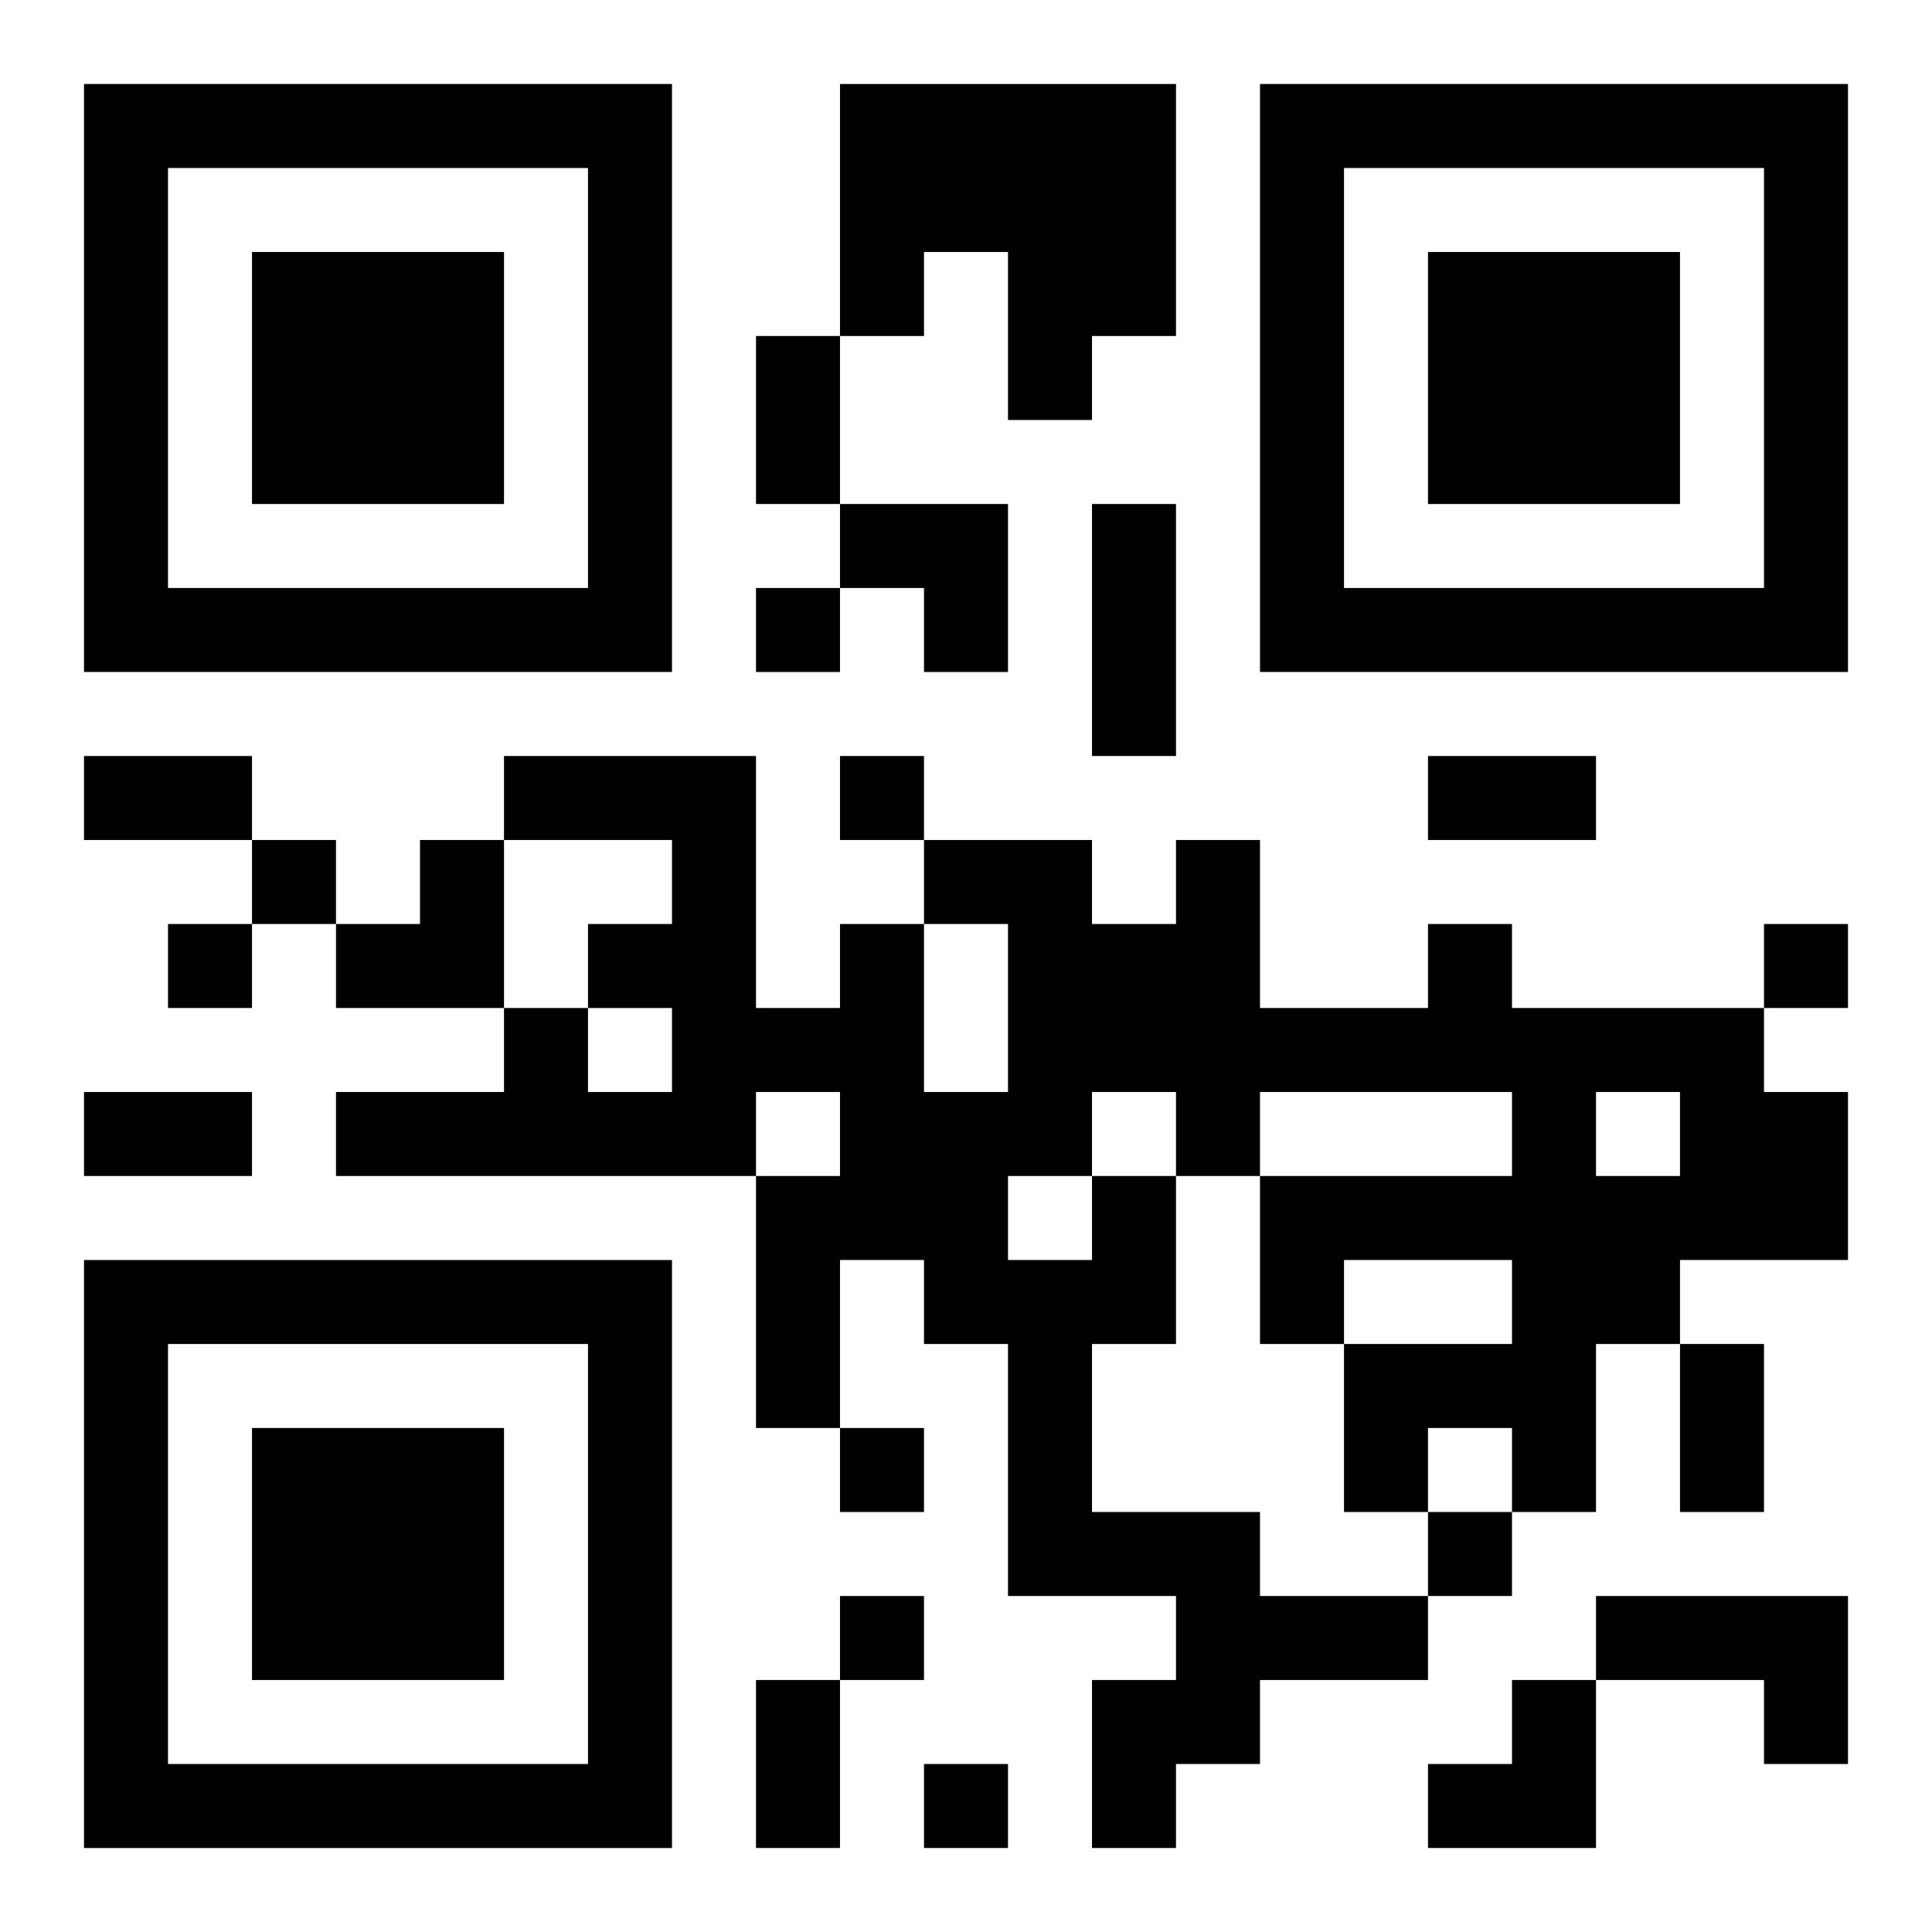
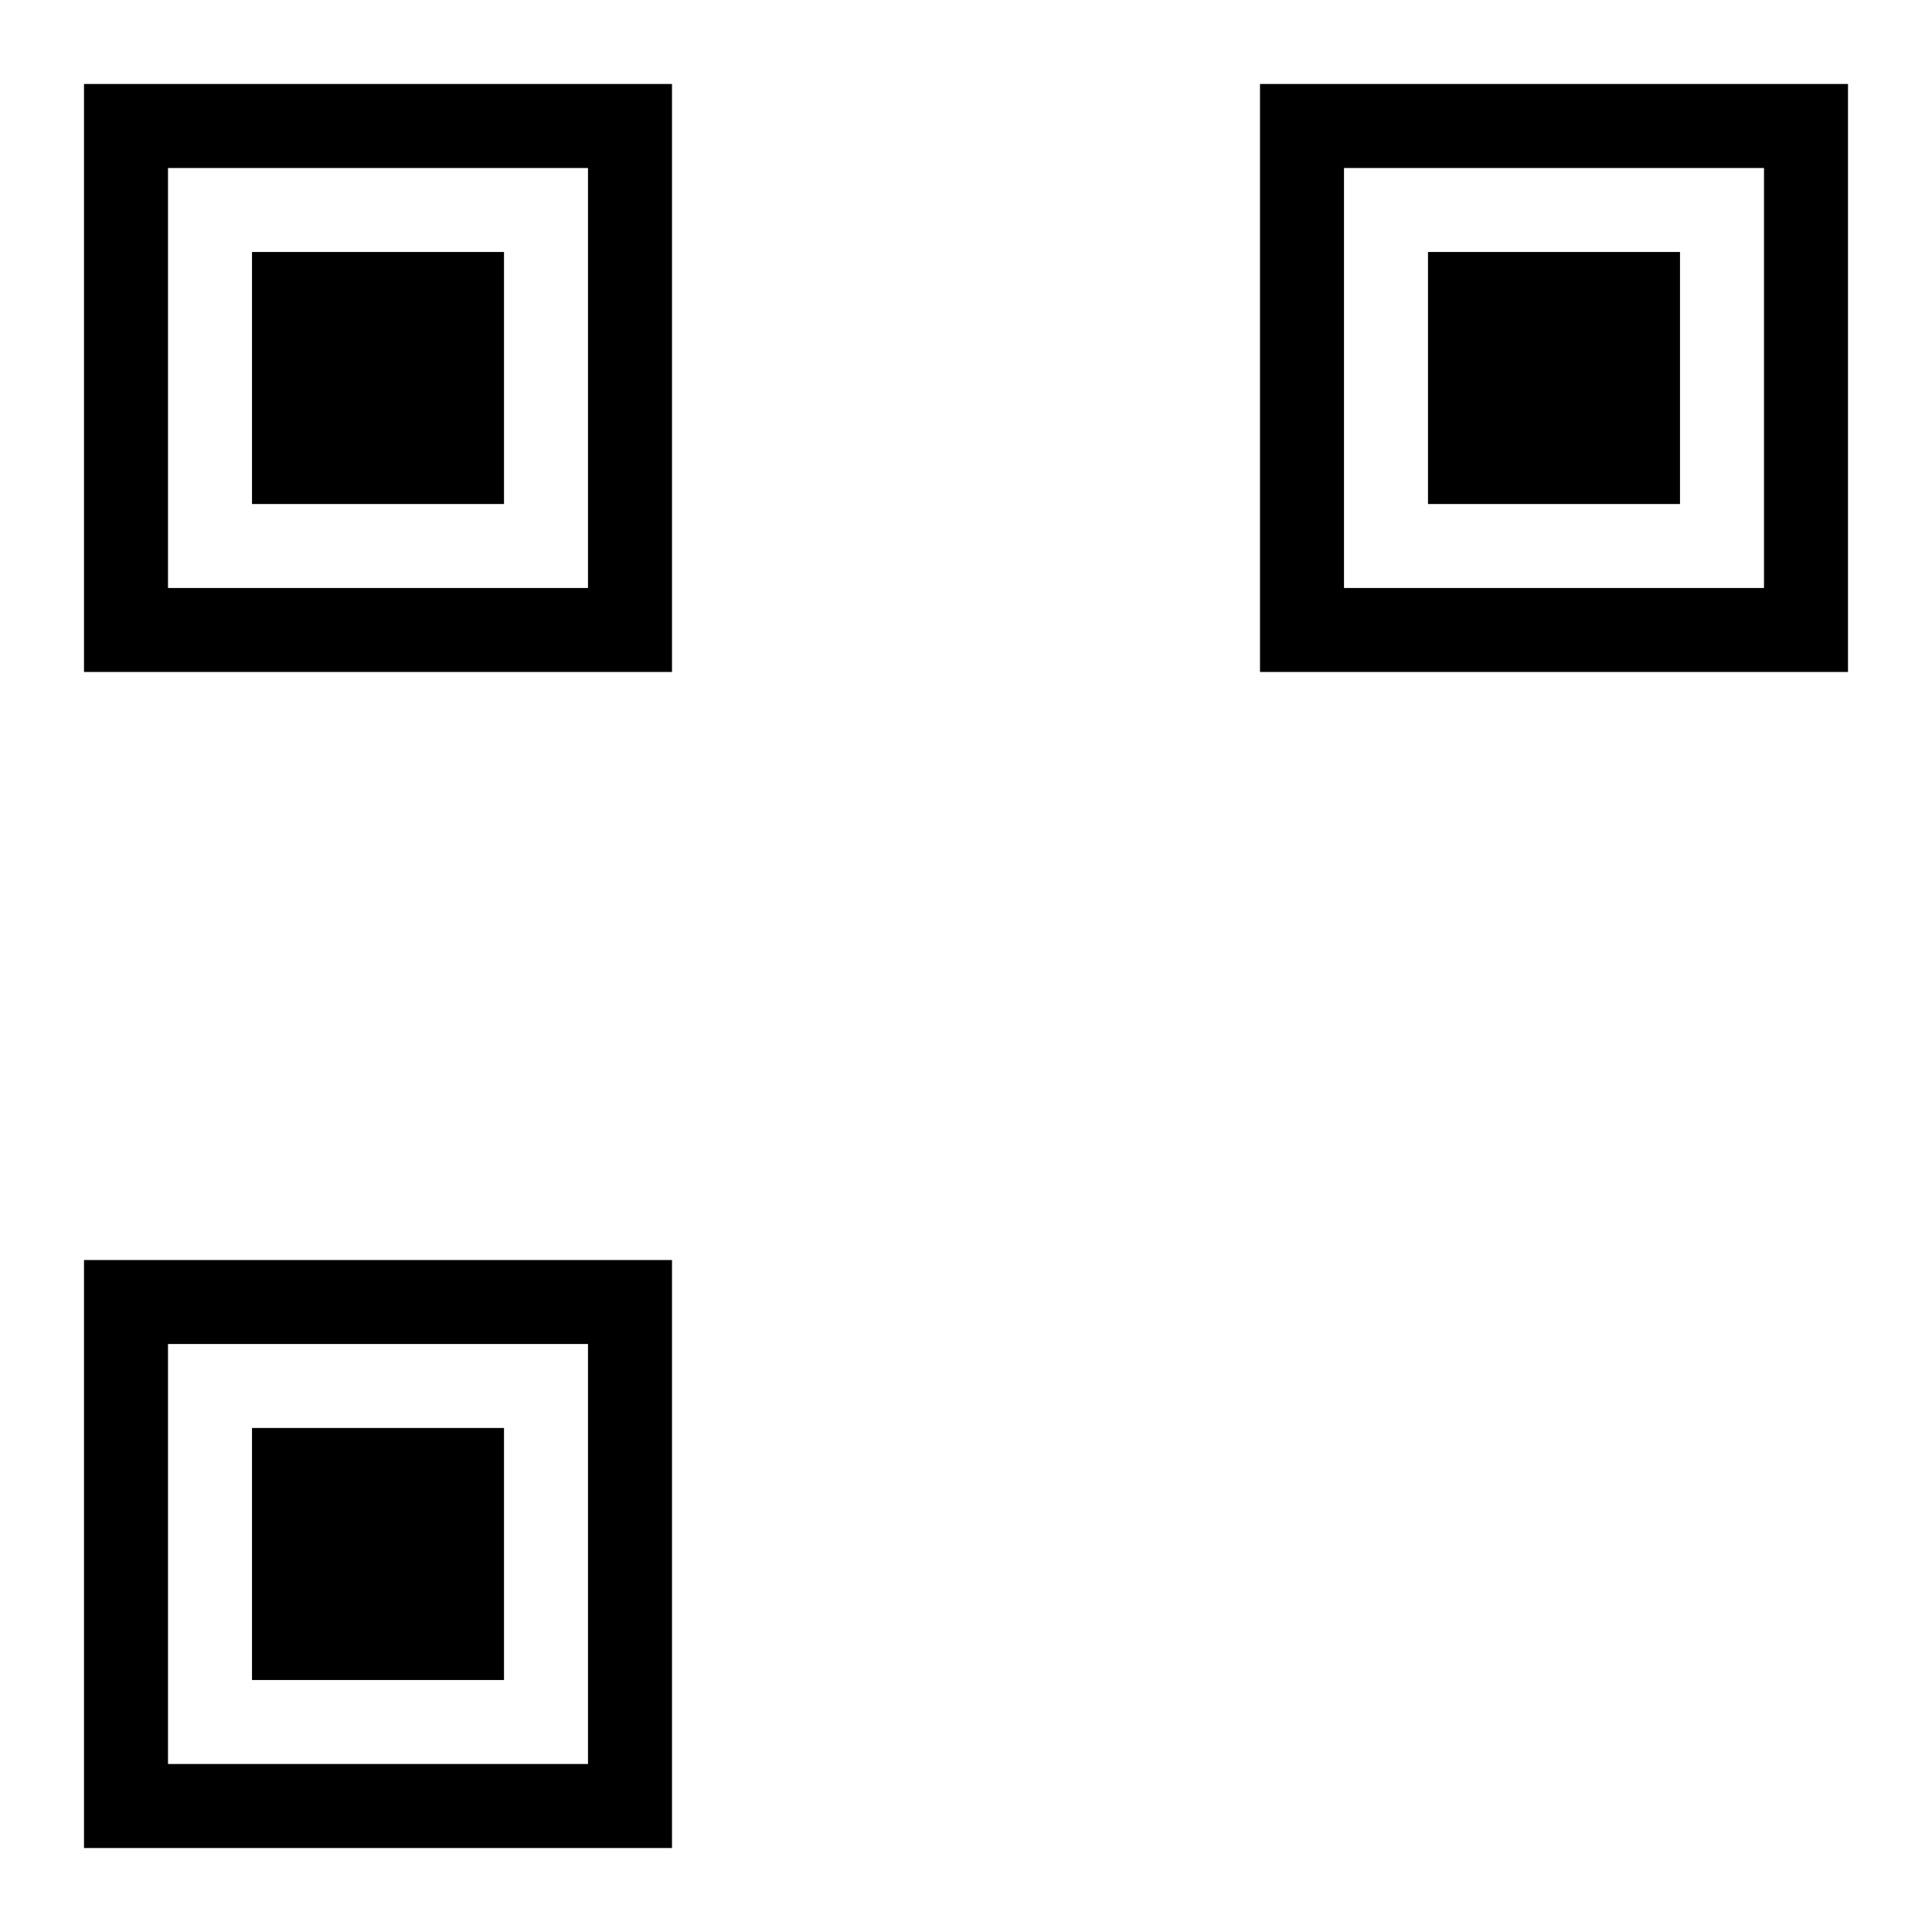
<svg xmlns="http://www.w3.org/2000/svg" xmlns:xlink="http://www.w3.org/1999/xlink" width="250" height="250" baseProfile="full" version="1.1" viewBox="-1 -1 23 23">
  <symbol id="a">
    <path d="m0 7v7h7v-7h-7zm1 1h5v5h-5v-5zm1 1v3h3v-3h-3z" />
  </symbol>
  <use y="-7" xlink:href="#a" />
  <use y="7" xlink:href="#a" />
  <use x="14" y="-7" xlink:href="#a" />
-   <path d="m9 0h4v3h-1v1h-1v-2h-1v1h-1v-3m3 13h1v2h-1v2h2v1h2v1h-2v1h-1v1h-1v-2h1v-1h-2v-3h-1v-1h-1v2h-1v-3h1v-1h-1v1h-5v-1h2v-1h1v1h1v-1h-1v-1h1v-1h-2v-1h3v3h1v-1h1v2h1v-2h-1v-1h2v1h1v-1h1v2h2v-1h1v1h3v1h1v2h-2v1h-1v2h-1v-1h-1v1h-1v-2h2v-1h-2v1h-1v-2h3v-1h-3v1h-1v-1h-1v1m6-1v1h1v-1h-1m-7 1v1h1v-1h-1m7 5h3v2h-1v-1h-2v-1m-10-12v1h1v-1h-1m1 2v1h1v-1h-1m-7 1v1h1v-1h-1m-1 1v1h1v-1h-1m19 0v1h1v-1h-1m-11 6v1h1v-1h-1m7 1v1h1v-1h-1m-7 1v1h1v-1h-1m1 2v1h1v-1h-1m-2-17h1v2h-1v-2m4 2h1v3h-1v-3m-12 3h2v1h-2v-1m16 0h2v1h-2v-1m-16 4h2v1h-2v-1m19 3h1v2h-1v-2m-11 4h1v2h-1v-2m1-14h2v2h-1v-1h-1zm-6 4m1 0h1v2h-2v-1h1zm12 10m1 0h1v2h-2v-1h1z" />
</svg>